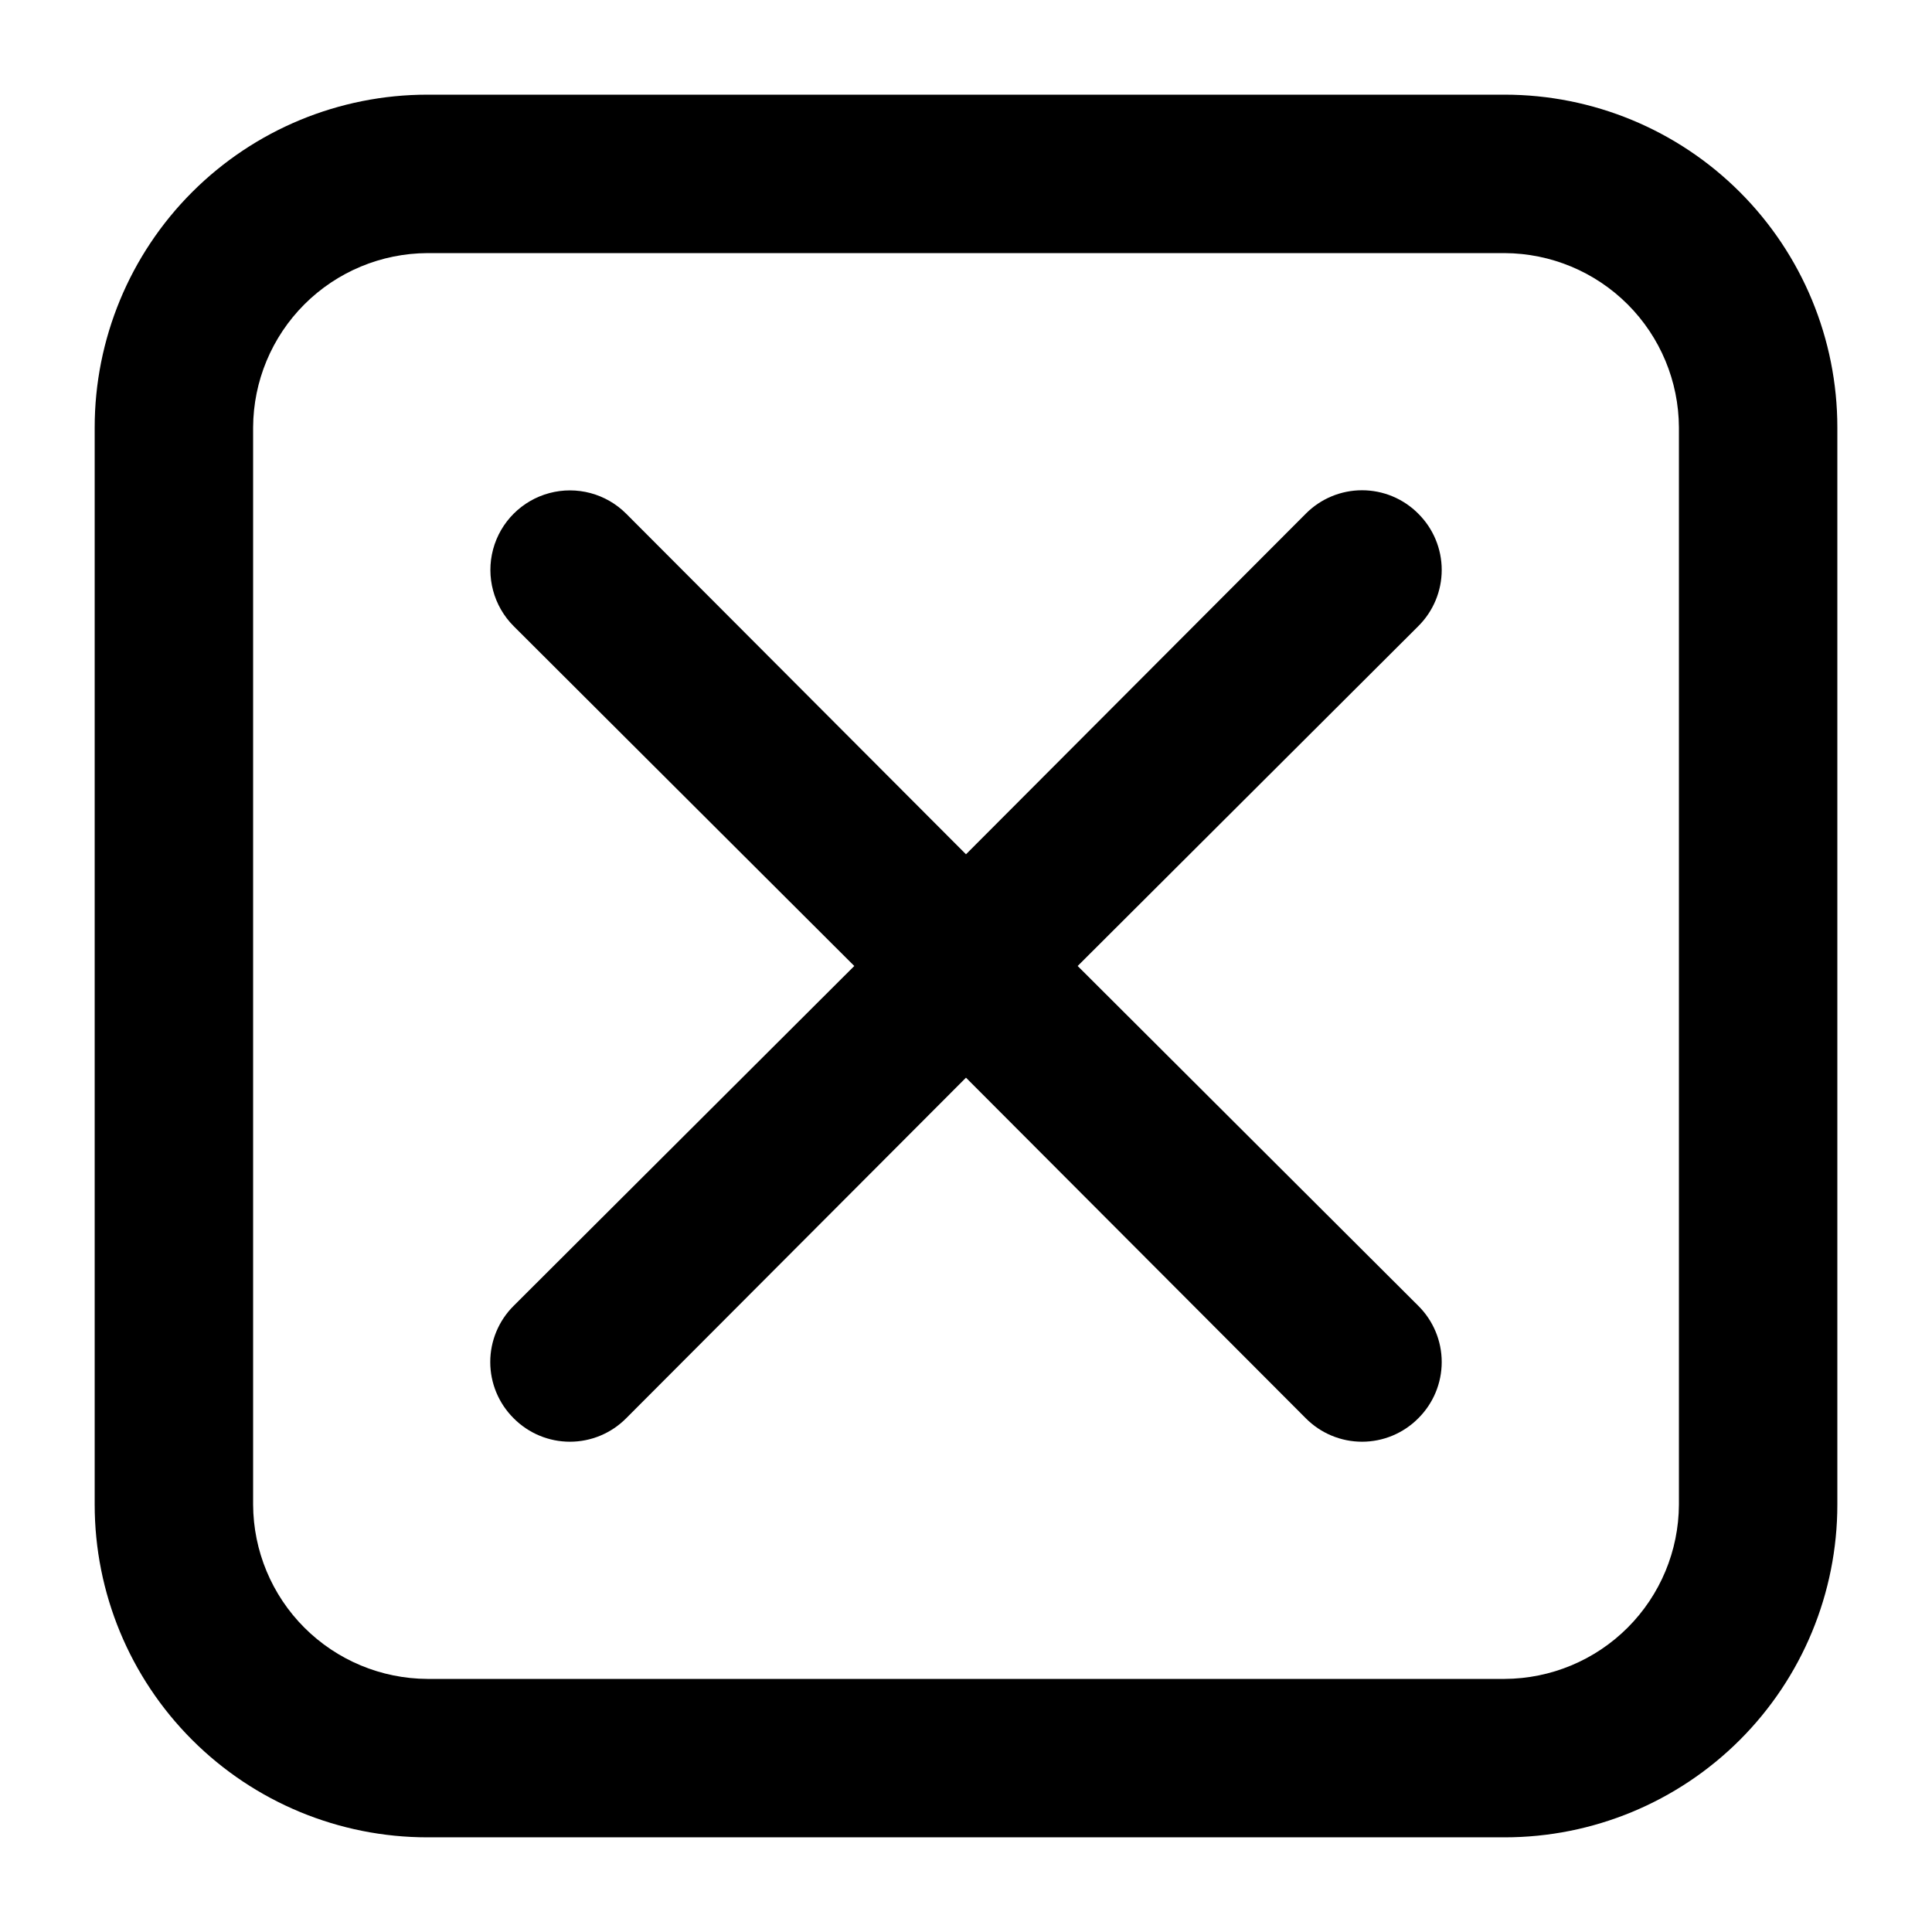
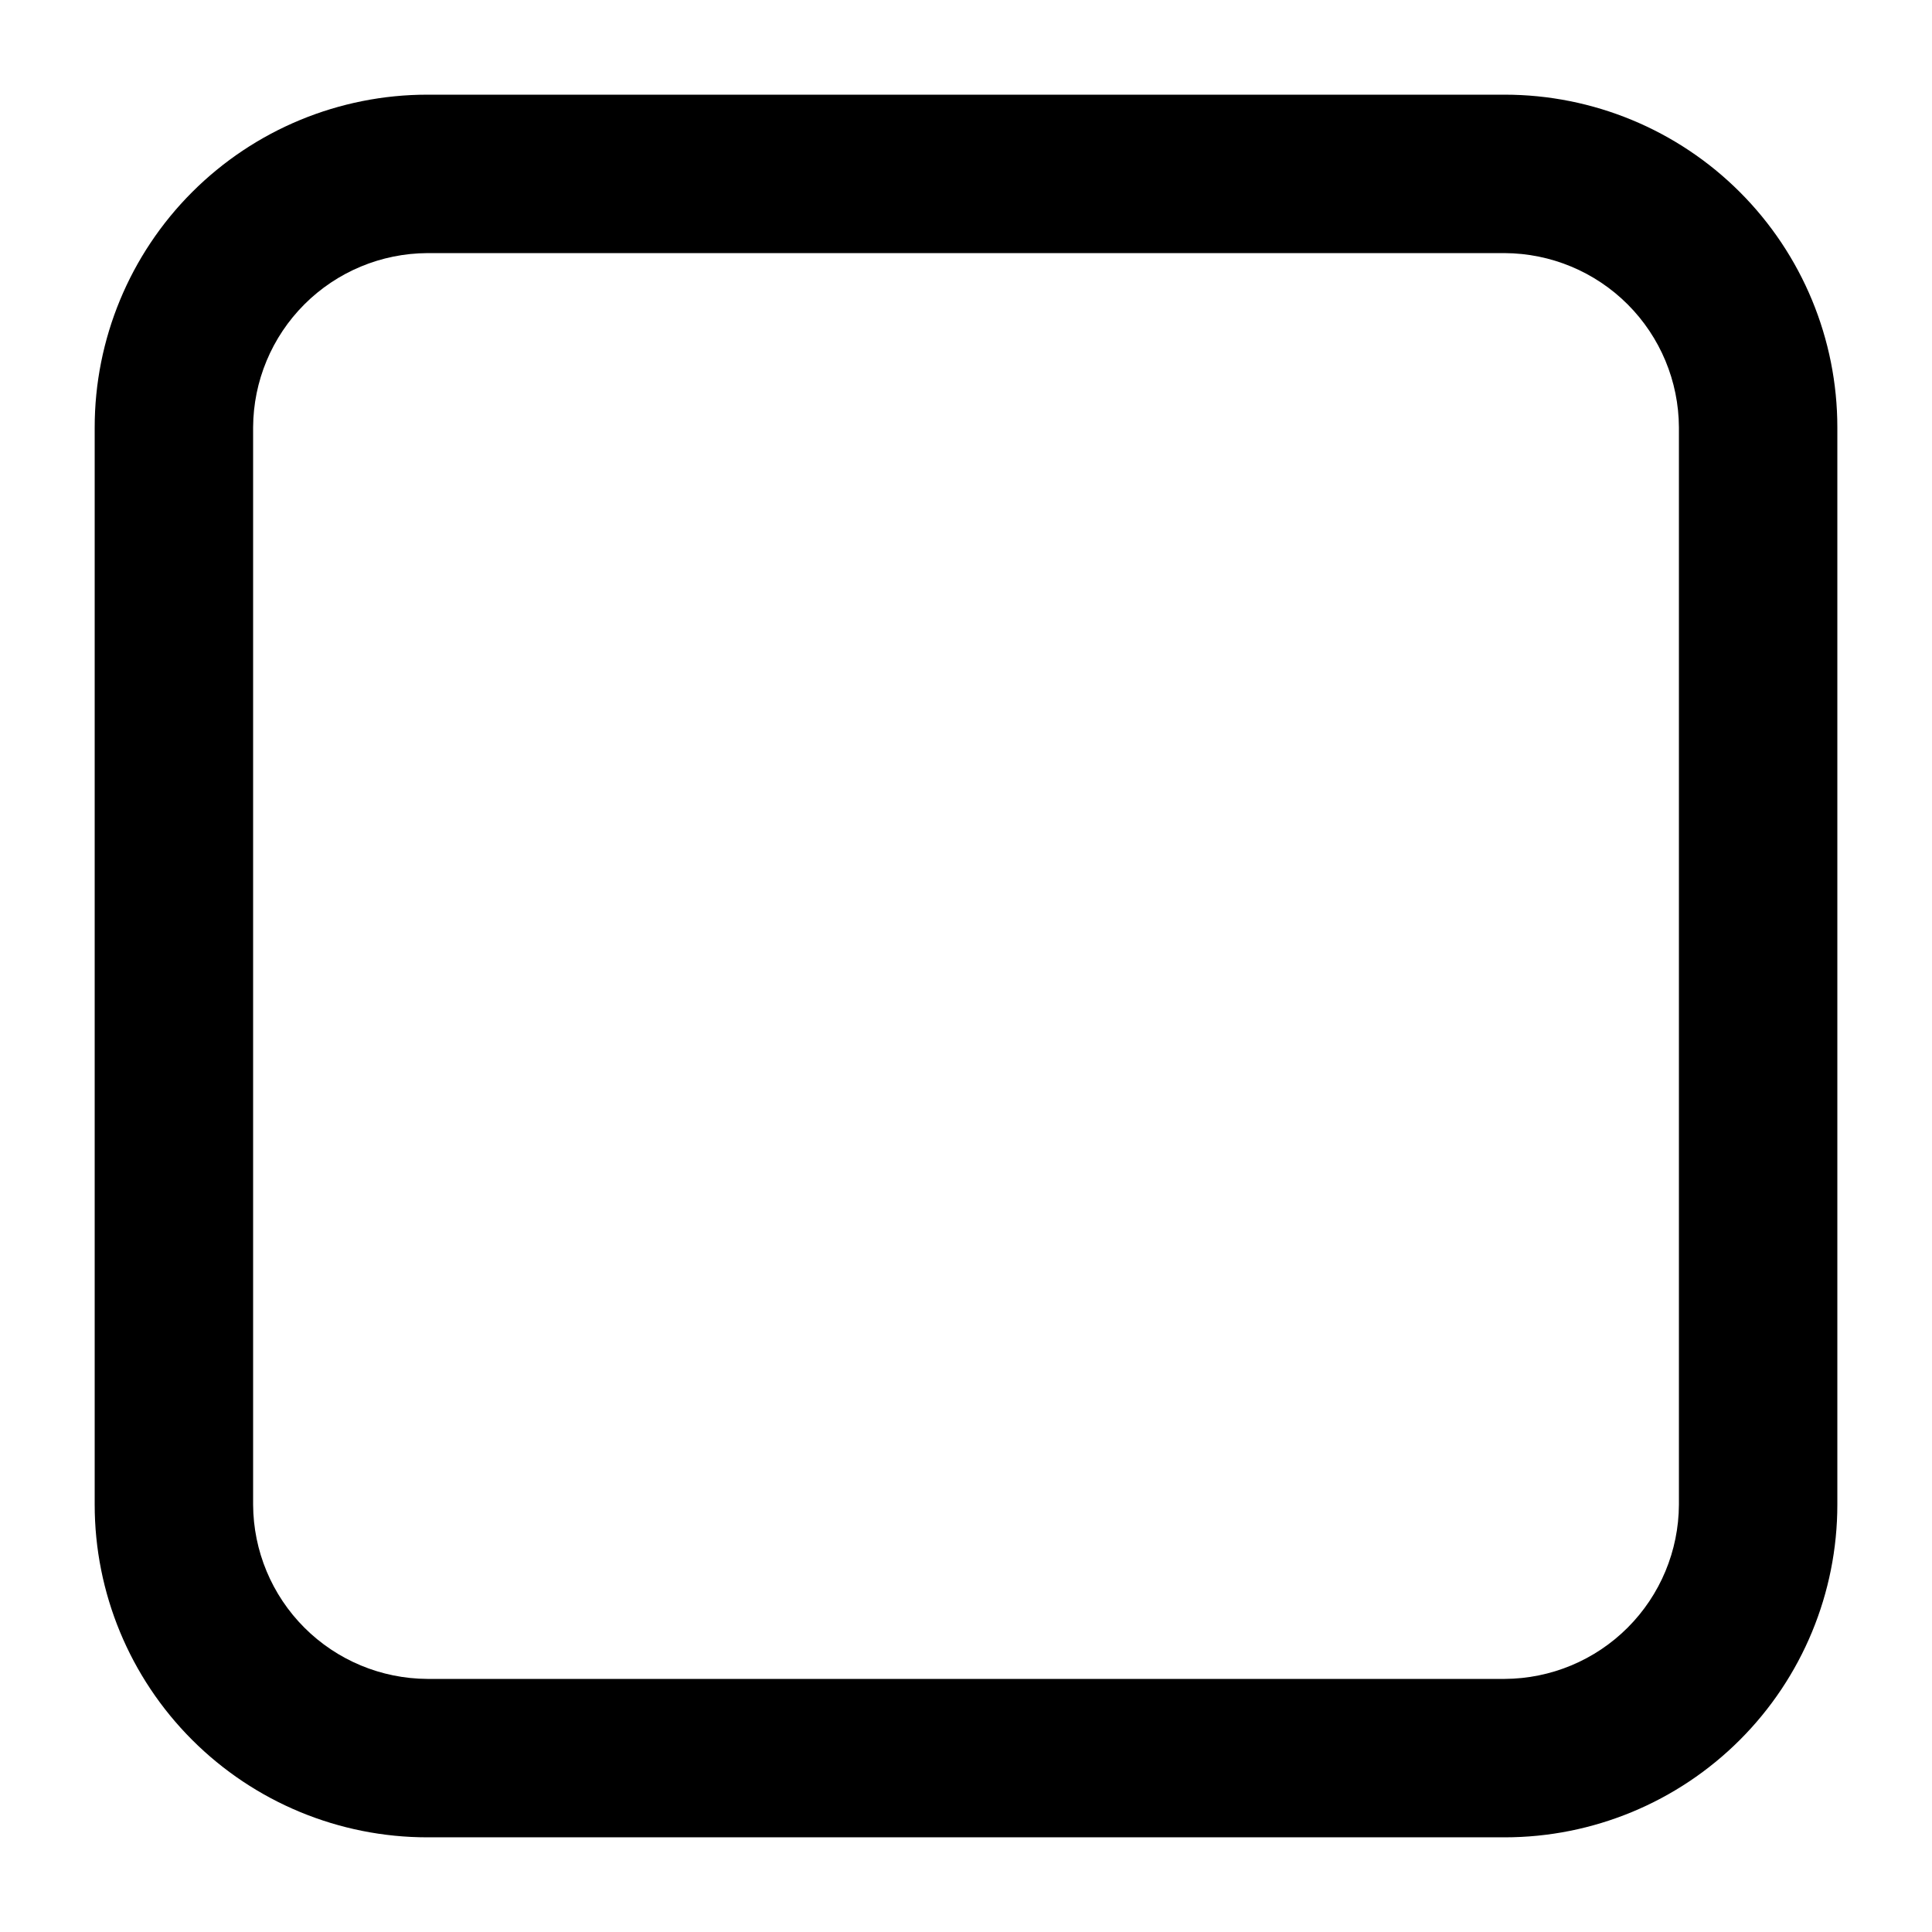
<svg xmlns="http://www.w3.org/2000/svg" fill="#000000" width="800px" height="800px" version="1.1" viewBox="144 144 512 512">
  <g>
-     <path d="m542.75 169.09h-285.49c-23.383 0-45.809 9.289-62.344 25.824s-25.824 38.961-25.824 62.344v285.49c0 23.383 9.289 45.809 25.824 62.34 16.535 16.535 38.961 25.824 62.344 25.824h285.49c23.383 0 45.809-9.289 62.34-25.824 16.535-16.531 25.824-38.957 25.824-62.34v-285.49c0-23.383-9.289-45.809-25.824-62.344-16.531-16.535-38.957-25.824-62.34-25.824zm46.18 373.66c-0.055 12.23-4.938 23.945-13.586 32.594-8.648 8.648-20.363 13.531-32.594 13.586h-285.49c-12.234-0.055-23.949-4.938-32.598-13.586-8.648-8.648-13.531-20.363-13.586-32.594v-285.49c0.055-12.234 4.938-23.949 13.586-32.598s20.363-13.531 32.598-13.586h285.49c12.23 0.055 23.945 4.938 32.594 13.586 8.648 8.648 13.531 20.363 13.586 32.598z" />
-     <path d="m519.86 280.13c-3.941-3.973-9.309-6.207-14.906-6.207-5.594 0-10.961 2.234-14.902 6.207l-90.055 90.266-90.059-90.266c-5.324-5.324-13.086-7.402-20.359-5.453-7.273 1.949-12.953 7.629-14.902 14.902-1.949 7.273 0.129 15.035 5.453 20.359l90.266 90.059-90.266 90.055c-3.973 3.941-6.207 9.309-6.207 14.902 0 5.598 2.234 10.965 6.207 14.906 3.941 3.973 9.309 6.211 14.906 6.211 5.598 0 10.961-2.238 14.902-6.211l90.059-90.266 90.055 90.266c3.941 3.973 9.309 6.211 14.902 6.211 5.598 0 10.965-2.238 14.906-6.211 3.973-3.941 6.211-9.309 6.211-14.906 0-5.594-2.238-10.961-6.211-14.902l-90.266-90.055 90.266-90.055v-0.004c3.973-3.941 6.211-9.305 6.211-14.902 0-5.598-2.238-10.965-6.211-14.906z" />
+     <path d="m542.75 169.09h-285.49c-23.383 0-45.809 9.289-62.344 25.824s-25.824 38.961-25.824 62.344v285.49c0 23.383 9.289 45.809 25.824 62.34 16.535 16.535 38.961 25.824 62.344 25.824h285.49c23.383 0 45.809-9.289 62.34-25.824 16.535-16.531 25.824-38.957 25.824-62.34v-285.49c0-23.383-9.289-45.809-25.824-62.344-16.531-16.535-38.957-25.824-62.34-25.824zm46.18 373.66c-0.055 12.23-4.938 23.945-13.586 32.594-8.648 8.648-20.363 13.531-32.594 13.586h-285.49c-12.234-0.055-23.949-4.938-32.598-13.586-8.648-8.648-13.531-20.363-13.586-32.594v-285.49c0.055-12.234 4.938-23.949 13.586-32.598s20.363-13.531 32.598-13.586h285.49c12.23 0.055 23.945 4.938 32.594 13.586 8.648 8.648 13.531 20.363 13.586 32.598" />
  </g>
</svg>